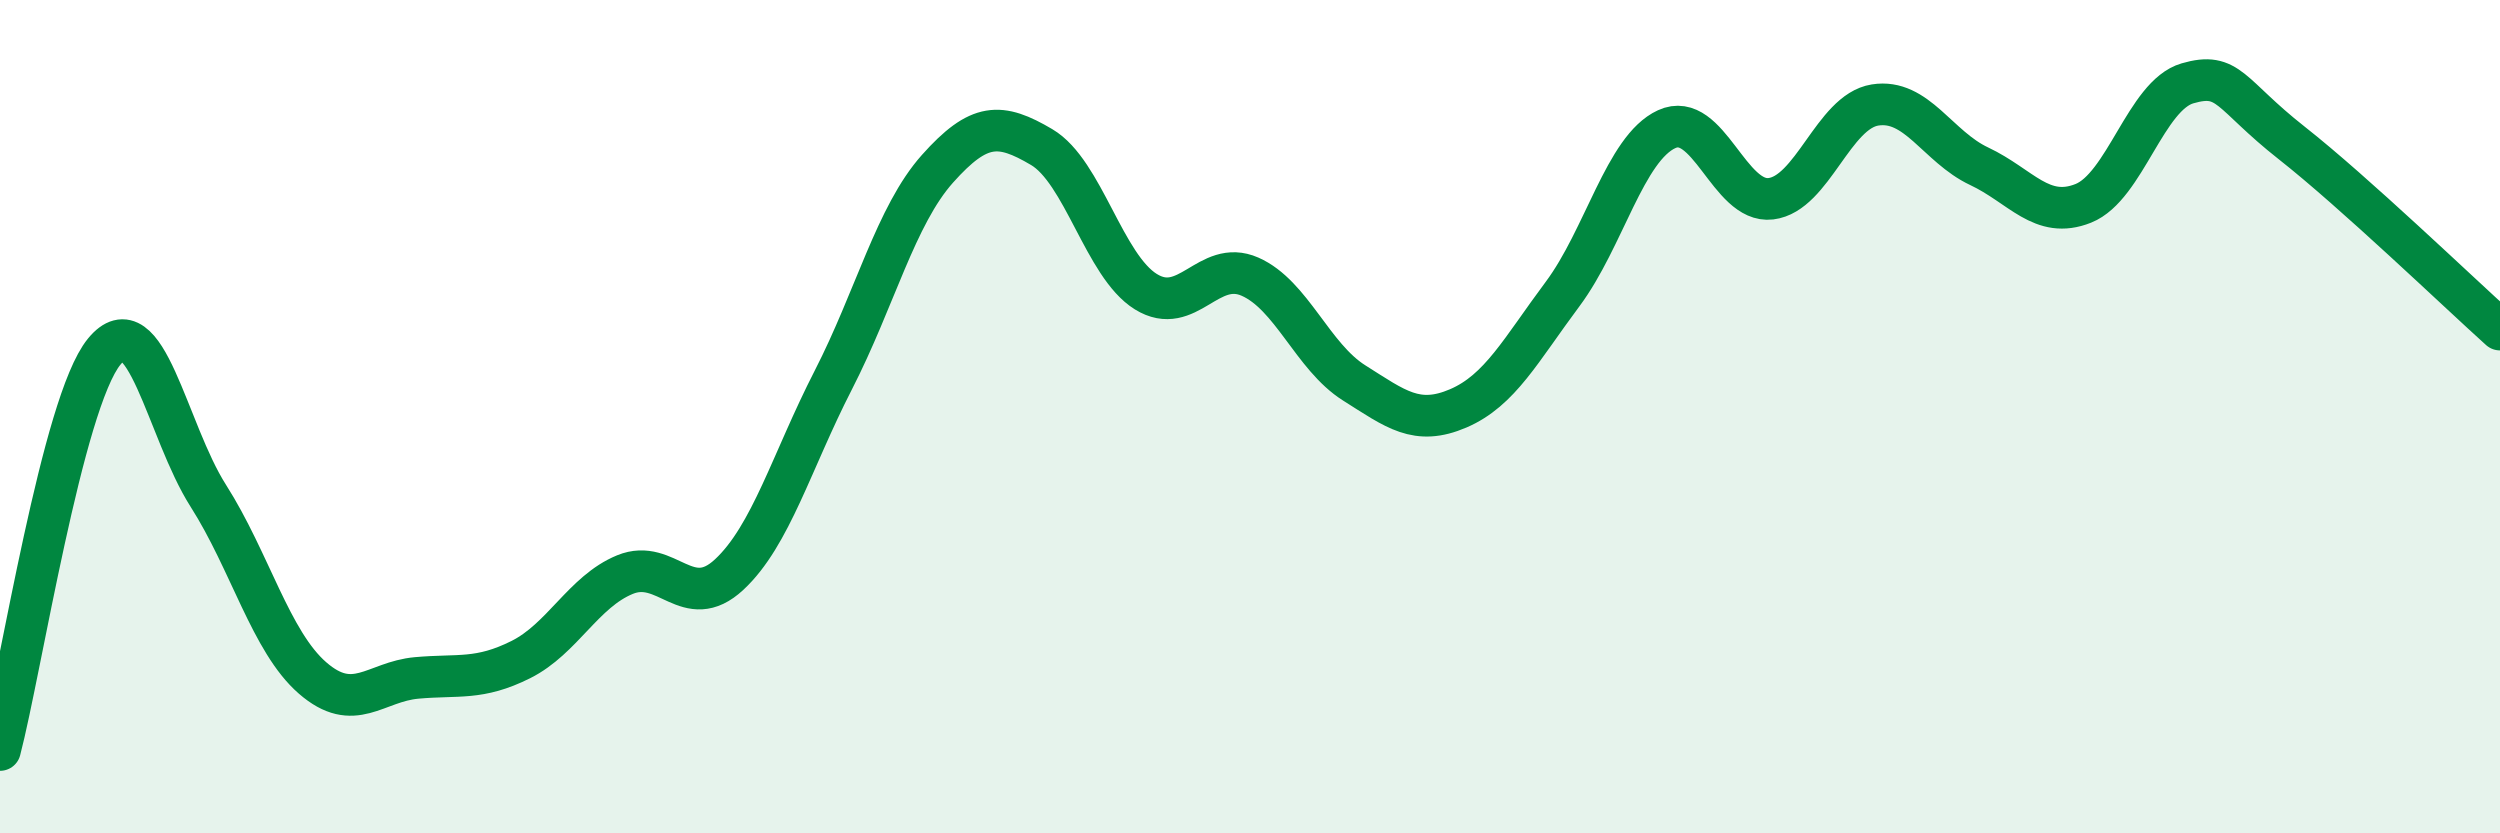
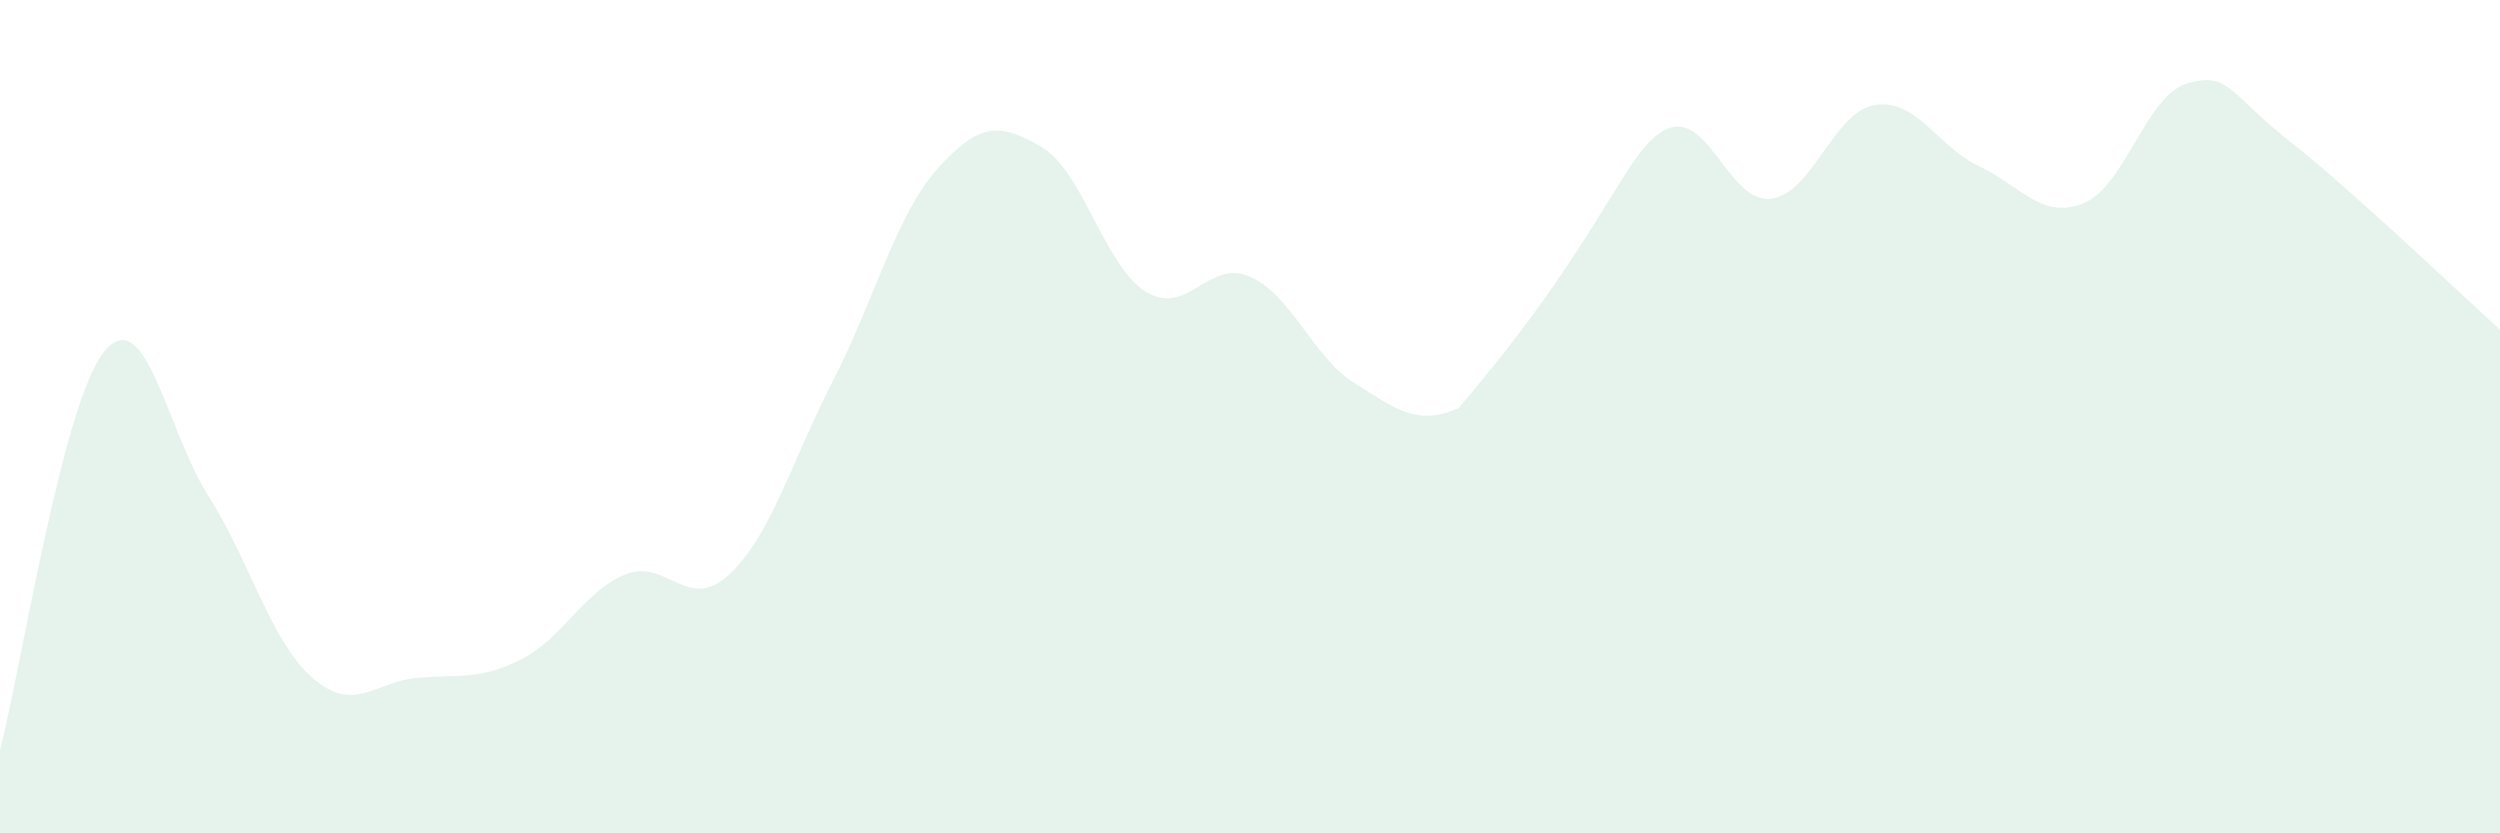
<svg xmlns="http://www.w3.org/2000/svg" width="60" height="20" viewBox="0 0 60 20">
-   <path d="M 0,18 C 0.5,16.09 1.5,9.66 2.5,8.44 C 3.5,7.22 4,10.33 5,11.9 C 6,13.47 6.5,15.4 7.5,16.27 C 8.5,17.14 9,16.36 10,16.27 C 11,16.18 11.5,16.33 12.5,15.83 C 13.5,15.33 14,14.2 15,13.79 C 16,13.38 16.5,14.72 17.5,13.79 C 18.5,12.86 19,11.07 20,9.12 C 21,7.17 21.5,5.17 22.5,4.05 C 23.5,2.93 24,2.94 25,3.53 C 26,4.12 26.5,6.38 27.5,7 C 28.5,7.62 29,6.2 30,6.64 C 31,7.08 31.5,8.56 32.5,9.19 C 33.5,9.82 34,10.23 35,9.8 C 36,9.37 36.5,8.4 37.5,7.06 C 38.5,5.72 39,3.56 40,3.1 C 41,2.64 41.5,4.89 42.5,4.77 C 43.5,4.65 44,2.68 45,2.52 C 46,2.36 46.5,3.52 47.5,3.99 C 48.5,4.46 49,5.28 50,4.88 C 51,4.48 51.5,2.29 52.5,2 C 53.5,1.71 53.5,2.25 55,3.43 C 56.5,4.61 59,7.01 60,7.91L60 20L0 20Z" fill="#008740" opacity="0.1" stroke-linecap="round" stroke-linejoin="round" />
-   <path d="M 0,18 C 0.5,16.09 1.5,9.66 2.5,8.44 C 3.5,7.22 4,10.33 5,11.9 C 6,13.47 6.5,15.4 7.5,16.27 C 8.5,17.14 9,16.36 10,16.27 C 11,16.18 11.5,16.33 12.5,15.83 C 13.5,15.33 14,14.2 15,13.79 C 16,13.38 16.5,14.72 17.5,13.79 C 18.5,12.86 19,11.07 20,9.12 C 21,7.17 21.5,5.17 22.5,4.05 C 23.5,2.93 24,2.94 25,3.53 C 26,4.12 26.5,6.38 27.5,7 C 28.5,7.62 29,6.2 30,6.64 C 31,7.08 31.5,8.56 32.5,9.19 C 33.5,9.82 34,10.23 35,9.8 C 36,9.37 36.5,8.4 37.5,7.06 C 38.5,5.72 39,3.56 40,3.1 C 41,2.64 41.5,4.89 42.5,4.77 C 43.5,4.65 44,2.68 45,2.52 C 46,2.36 46.5,3.52 47.5,3.99 C 48.5,4.46 49,5.28 50,4.88 C 51,4.48 51.5,2.29 52.5,2 C 53.5,1.71 53.5,2.25 55,3.43 C 56.5,4.61 59,7.01 60,7.91" stroke="#008740" stroke-width="1" fill="none" stroke-linecap="round" stroke-linejoin="round" />
+   <path d="M 0,18 C 0.5,16.09 1.5,9.66 2.5,8.44 C 3.5,7.22 4,10.33 5,11.9 C 6,13.47 6.5,15.4 7.5,16.27 C 8.5,17.14 9,16.36 10,16.27 C 11,16.18 11.5,16.33 12.5,15.83 C 13.5,15.33 14,14.2 15,13.79 C 16,13.38 16.5,14.72 17.5,13.79 C 18.5,12.86 19,11.07 20,9.12 C 21,7.17 21.5,5.17 22.5,4.05 C 23.5,2.93 24,2.94 25,3.53 C 26,4.12 26.5,6.38 27.5,7 C 28.5,7.62 29,6.2 30,6.64 C 31,7.08 31.5,8.56 32.5,9.19 C 33.5,9.82 34,10.23 35,9.8 C 38.5,5.72 39,3.56 40,3.1 C 41,2.64 41.5,4.89 42.5,4.77 C 43.5,4.65 44,2.68 45,2.52 C 46,2.36 46.5,3.52 47.5,3.99 C 48.5,4.46 49,5.28 50,4.88 C 51,4.48 51.5,2.29 52.5,2 C 53.5,1.71 53.5,2.25 55,3.43 C 56.5,4.61 59,7.01 60,7.91L60 20L0 20Z" fill="#008740" opacity="0.1" stroke-linecap="round" stroke-linejoin="round" />
</svg>